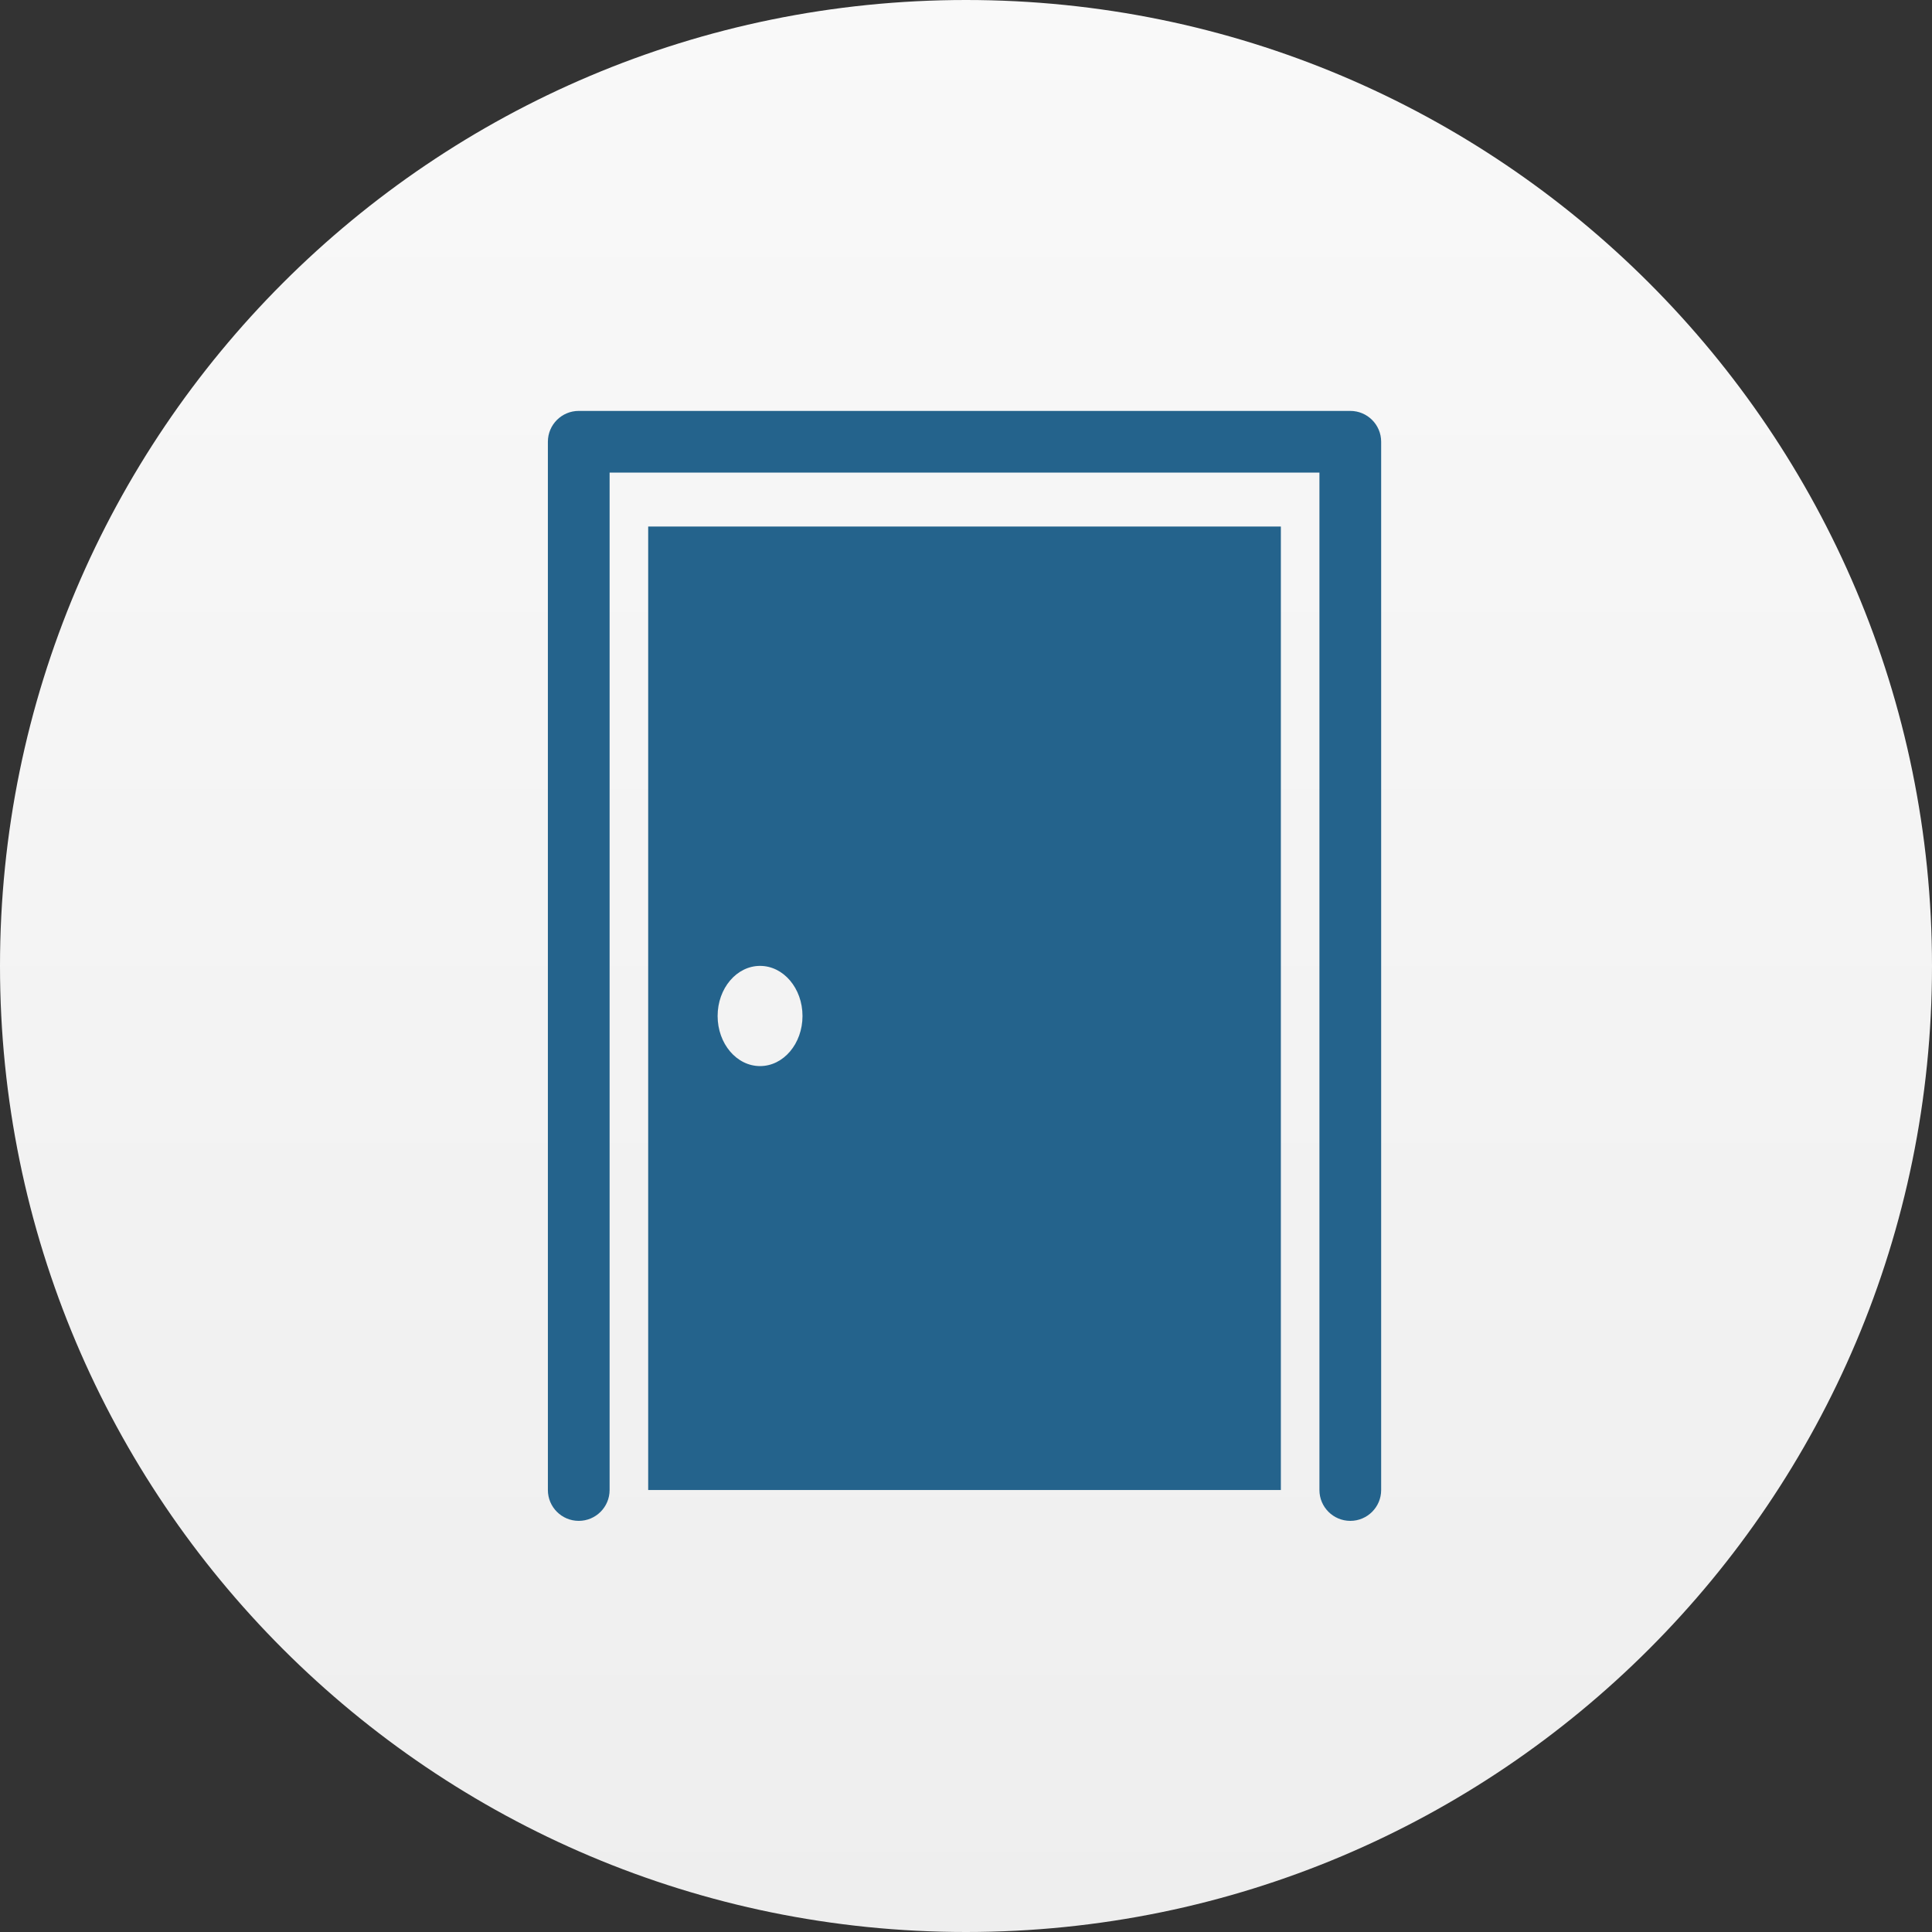
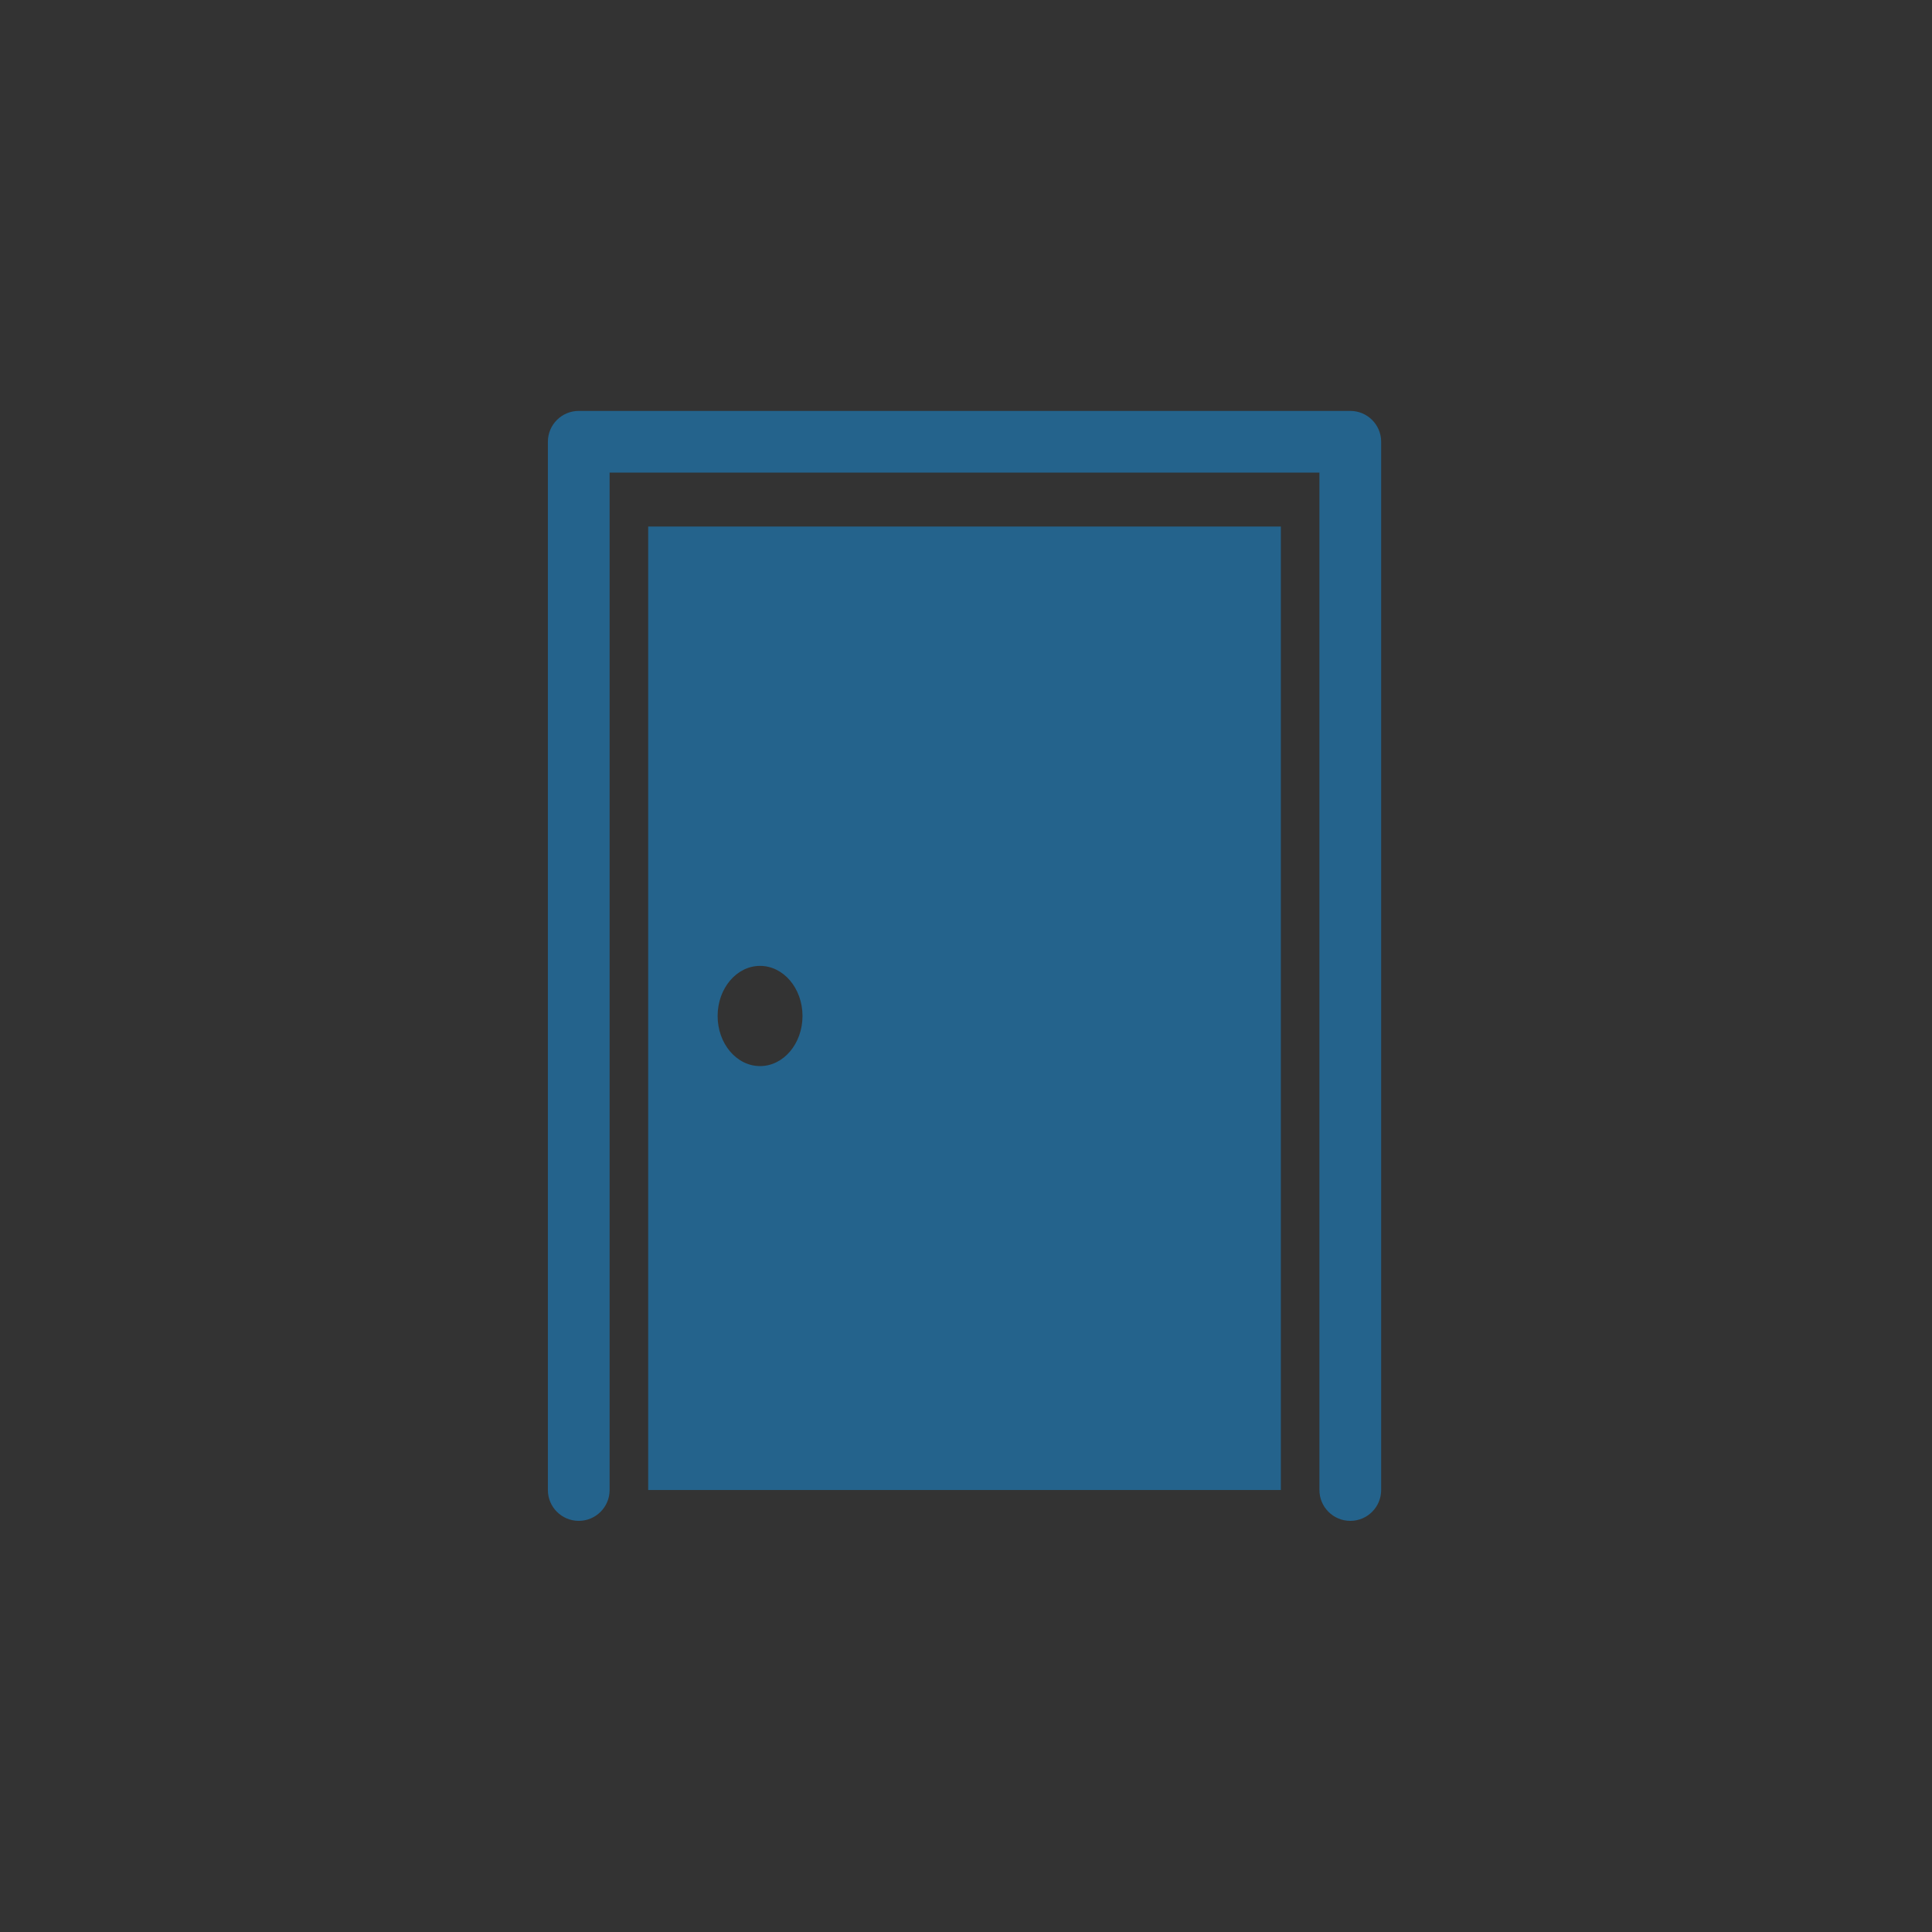
<svg xmlns="http://www.w3.org/2000/svg" height="268" viewBox="0 0 268 268" width="268">
  <rect x="0" y="0" width="268" height="268" fill="#333333" stroke="none" />
  <linearGradient id="a" x1="50%" x2="50%" y1="0%" y2="100%">
    <stop offset="0" stop-color="#f9f9f9" />
    <stop offset="1" stop-color="#eee" />
  </linearGradient>
  <g fill="none">
-     <path d="m134 268c74.006 0 134-59.994 134-134 0-74.006-59.994-134-134-134-74.006 0-134 59.994-134 134 0 74.006 59.994 134 134 134z" fill="url(#a)" />
    <path d="m111.308 153.969c-2.362 0-4.281-1.917-4.281-4.276v-141.139h-98.465v141.139c0 2.36-1.918 4.276-4.281 4.276-2.363 0-4.281-1.917-4.281-4.276v-145.416c0-2.361 1.918-4.277 4.281-4.277h107.027c2.362 0 4.281 1.916 4.281 4.277v145.416c0 2.36-1.919 4.277-4.281 4.277zm-9.632-137.931v133.654h-87.762v-133.654zm-66.356 67.896c0-3.838-2.635-6.95-5.887-6.95s-5.887 3.112-5.887 6.95c0 3.838 2.635 6.95 5.887 6.95s5.887-3.112 5.887-6.95z" fill="#24638c" transform="translate(76 57)" />
  </g>
</svg>